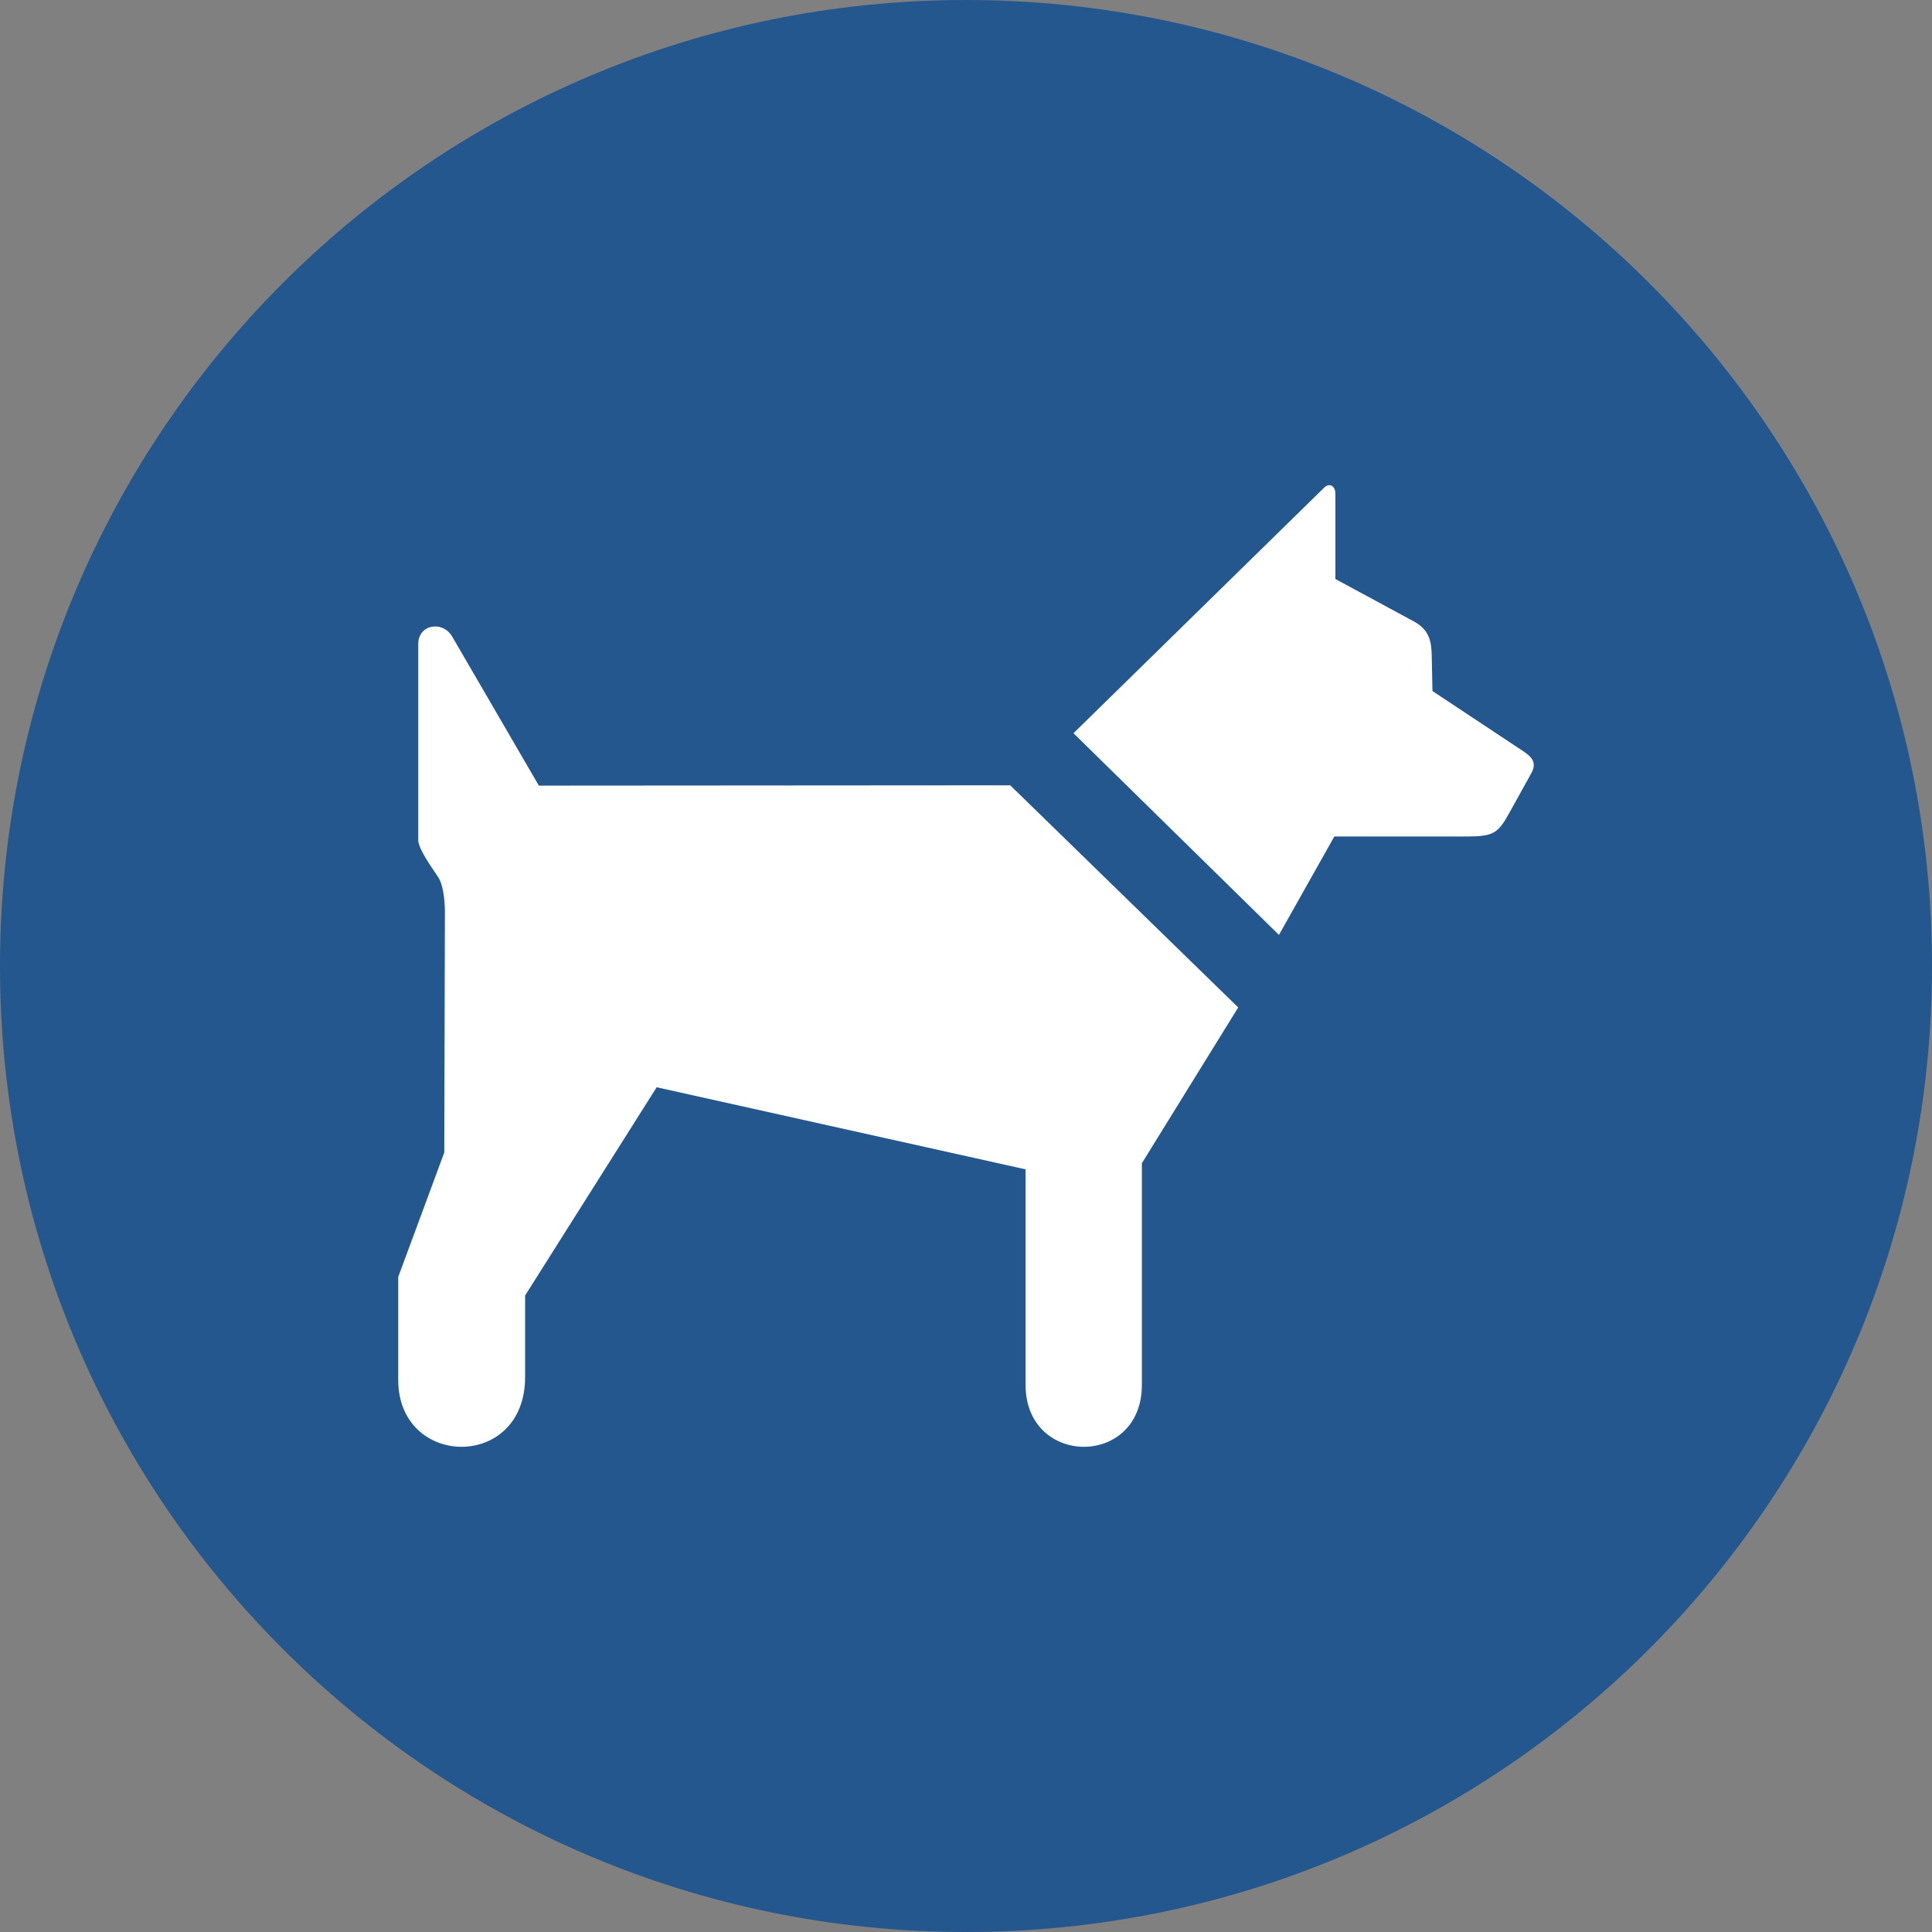
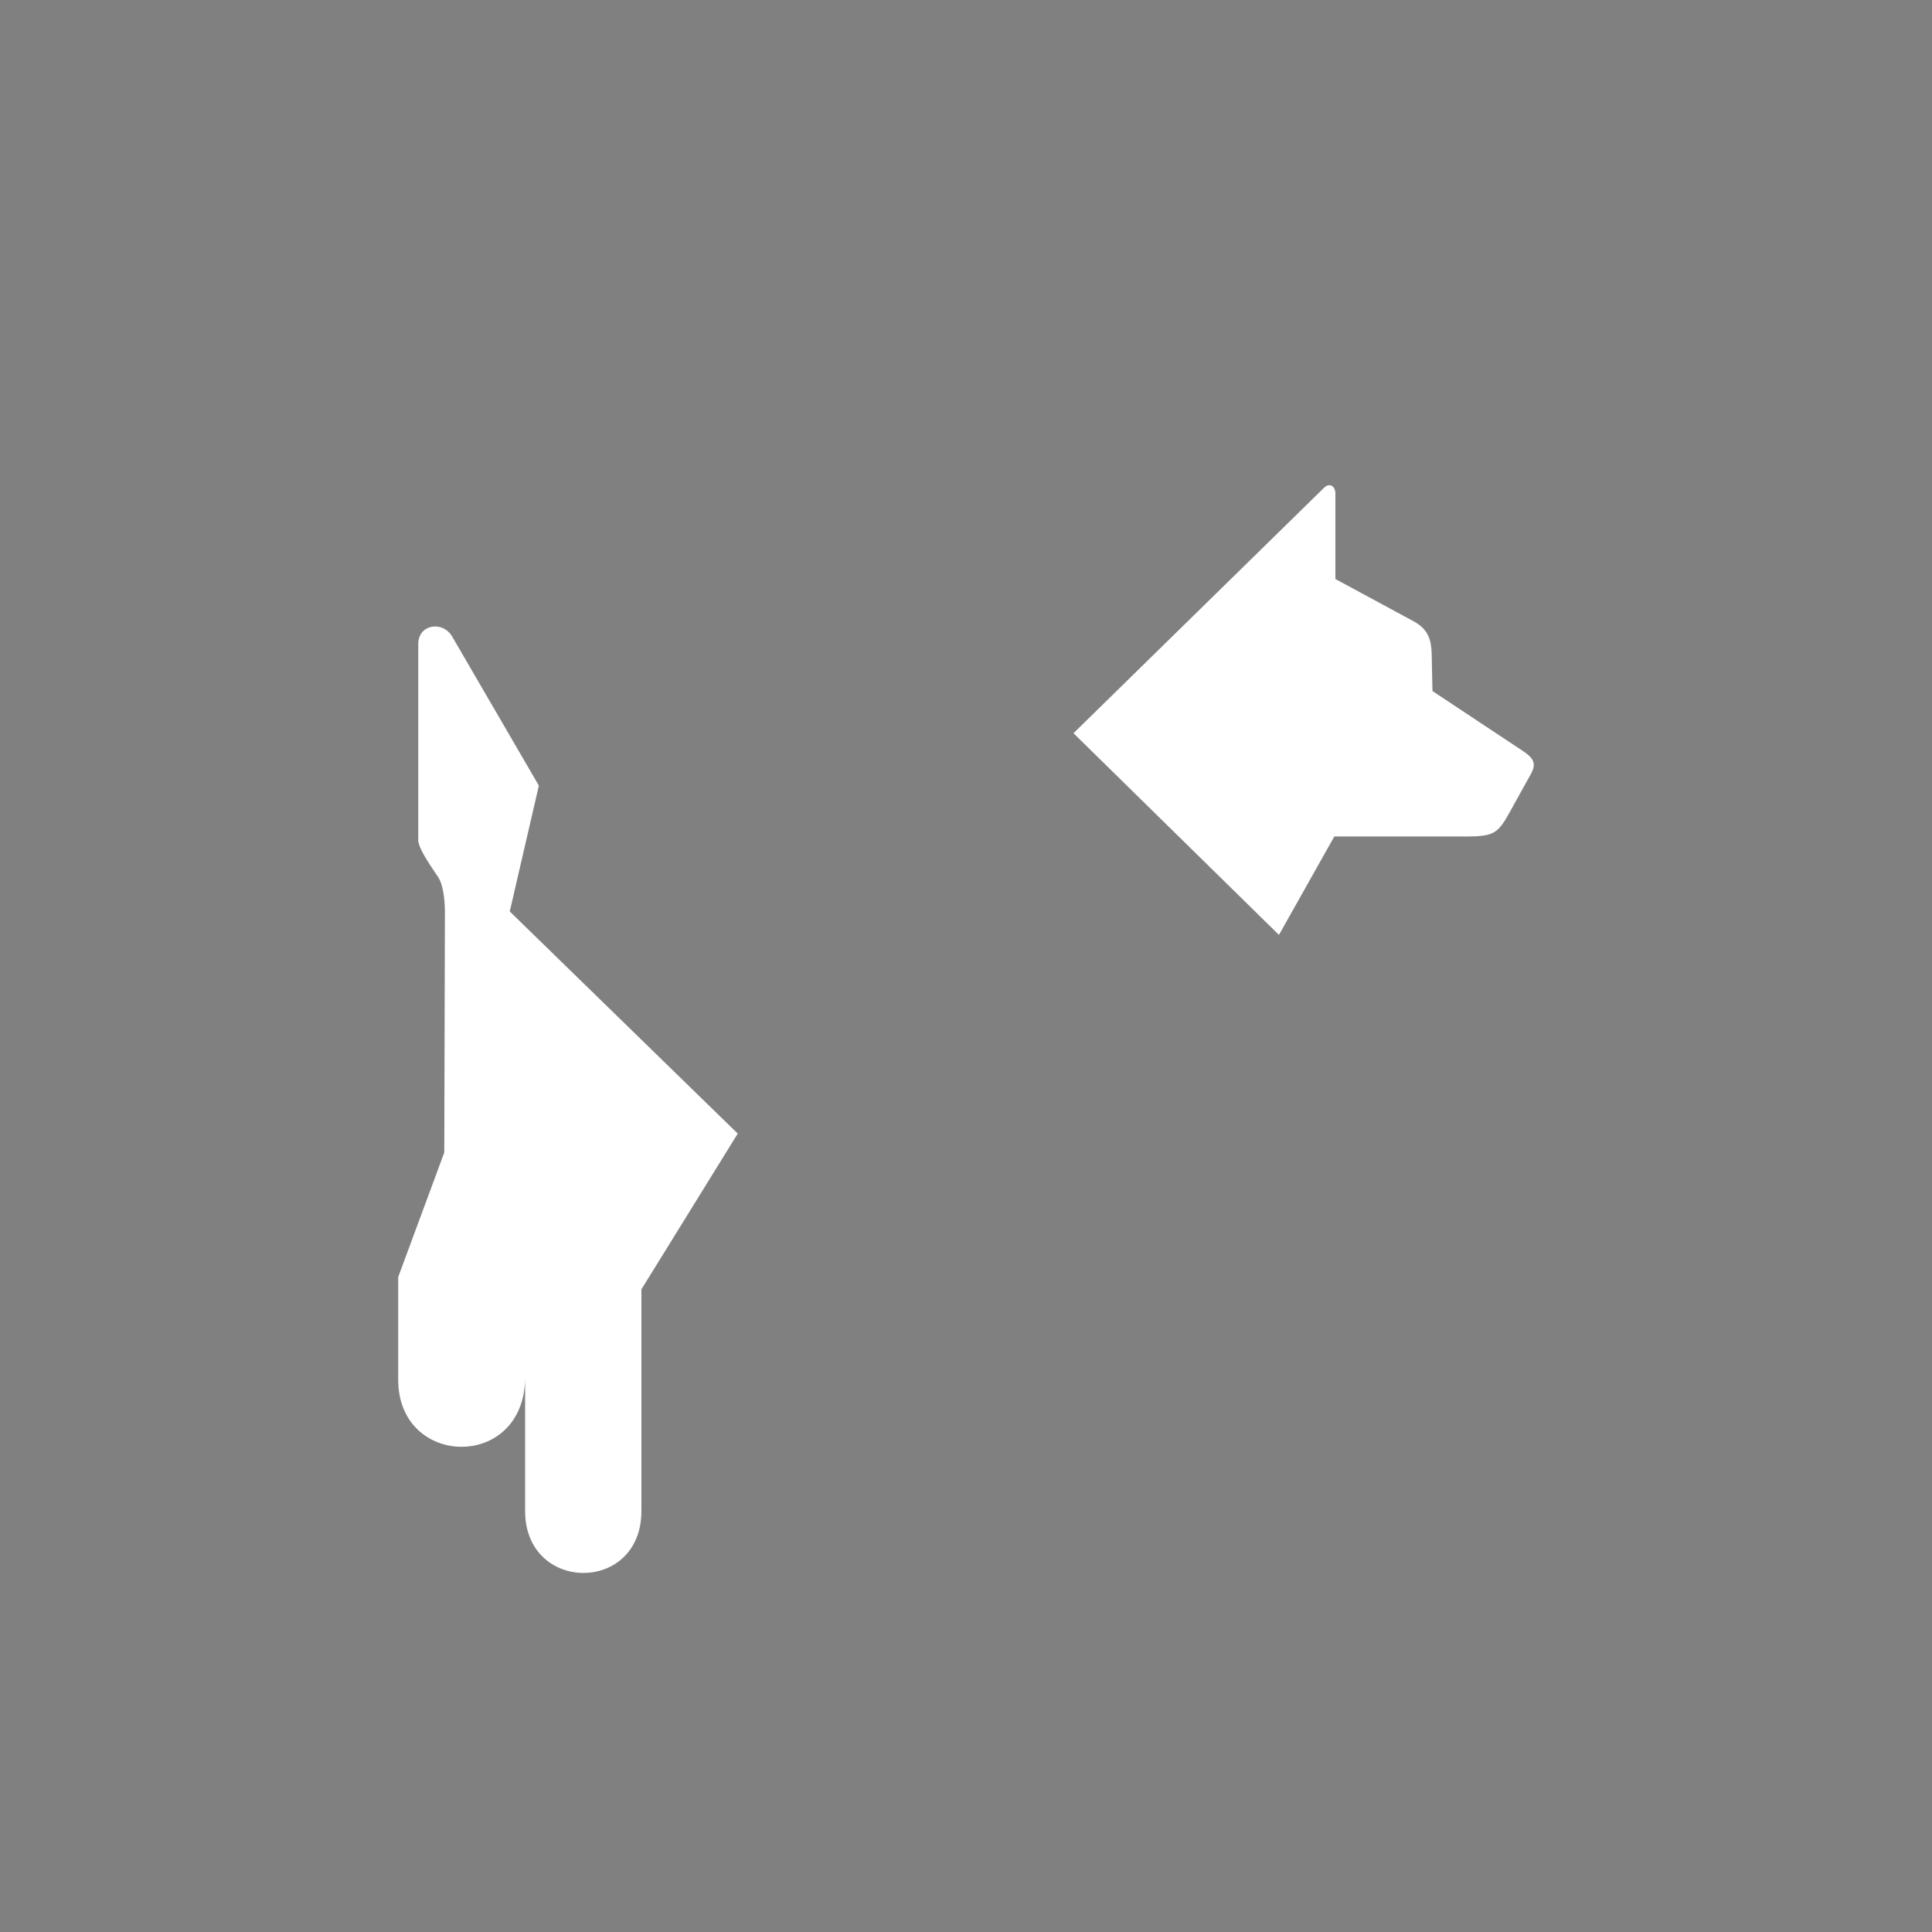
<svg xmlns="http://www.w3.org/2000/svg" xmlns:ns1="http://sodipodi.sourceforge.net/DTD/sodipodi-0.dtd" xmlns:ns2="http://www.inkscape.org/namespaces/inkscape" width="265" height="265" version="1.1" id="svg656" ns1:docname="mandatory_dogs.svg" ns2:version="1.2.2 (b0a8486541, 2022-12-01)">
  <rect width="100%" height="100%" fill="#808080" stroke="none" />
  <defs id="defs660" />
  <ns1:namedview id="namedview658" pagecolor="#ffffff" bordercolor="#666666" borderopacity="1.0" ns2:showpageshadow="2" ns2:pageopacity="0.0" ns2:pagecheckerboard="0" ns2:deskcolor="#d1d1d1" showgrid="false" ns2:zoom="0.89056604" ns2:cx="64.004237" ns2:cy="133.06144" ns2:window-width="1280" ns2:window-height="982" ns2:window-x="0" ns2:window-y="0" ns2:window-maximized="1" ns2:current-layer="svg656" />
-   <path d="M0 132.5C0 59.325 59.319 0 132.496 0 205.681 0 265 59.324 265 132.5c0 73.183-59.319 132.5-132.504 132.5C59.319 265.001 0 205.683 0 132.5" fill="#24578e" id="path652" />
-   <path d="m 147.244,100.571 28.182,27.663 7.595,-13.499 h 18.354 c 3.484,-0.024 4.118,-0.473 5.63,-3.201 l 3.019,-5.447 c 0.835,-1.508 0.096,-2.259 -1.179,-3.105 l -12.364,-8.198 -0.101,-4.873 c -0.039,-1.869 -0.295,-3.456 -2.362,-4.625 l -10.851,-5.866 v -11.706 c 0,-1.061 -0.814,-1.538 -1.549,-0.818 z m -73.332,7.188 -11.887,-20.44 c -1.306,-2.245 -4.733,-1.705 -4.654,1.123 v 26.915 c 0.176,1.35 1.959,3.765 2.773,5.018 0.542,0.836 0.887,2.692 0.881,4.846 l -0.086,32.862 -6.318,17.073 v 14.108 c 0,12.145 17.406,12.473 17.406,-0.384 v -11.187 l 18.043,-28.561 50.602,11.259 v 29.564 c 0,11.268 15.951,11.381 15.951,0 v -30.404 l 13.215,-21.366 -31.272,-30.47 z" id="path1369" style="fill:#ffffff;fill-opacity:1" />
+   <path d="m 147.244,100.571 28.182,27.663 7.595,-13.499 h 18.354 c 3.484,-0.024 4.118,-0.473 5.63,-3.201 l 3.019,-5.447 c 0.835,-1.508 0.096,-2.259 -1.179,-3.105 l -12.364,-8.198 -0.101,-4.873 c -0.039,-1.869 -0.295,-3.456 -2.362,-4.625 l -10.851,-5.866 v -11.706 c 0,-1.061 -0.814,-1.538 -1.549,-0.818 z m -73.332,7.188 -11.887,-20.44 c -1.306,-2.245 -4.733,-1.705 -4.654,1.123 v 26.915 c 0.176,1.35 1.959,3.765 2.773,5.018 0.542,0.836 0.887,2.692 0.881,4.846 l -0.086,32.862 -6.318,17.073 v 14.108 c 0,12.145 17.406,12.473 17.406,-0.384 v -11.187 v 29.564 c 0,11.268 15.951,11.381 15.951,0 v -30.404 l 13.215,-21.366 -31.272,-30.47 z" id="path1369" style="fill:#ffffff;fill-opacity:1" />
</svg>